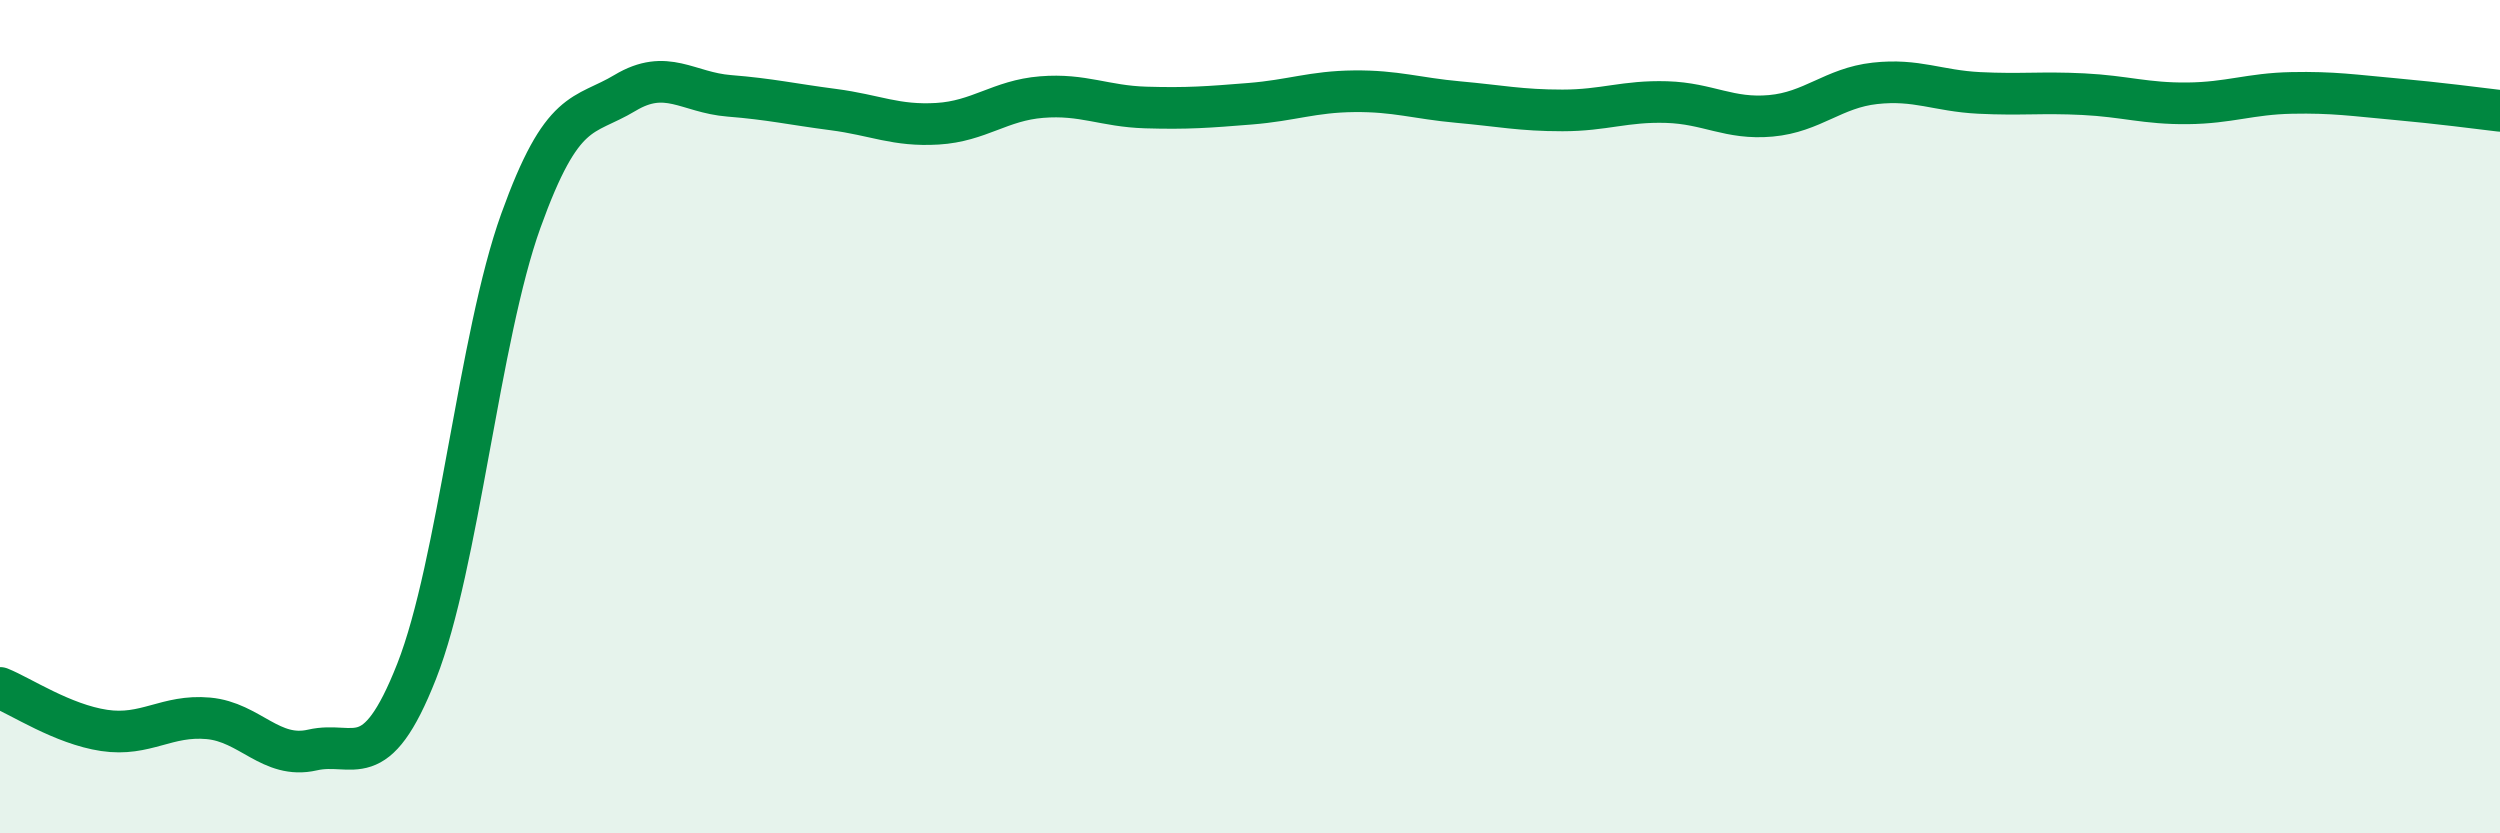
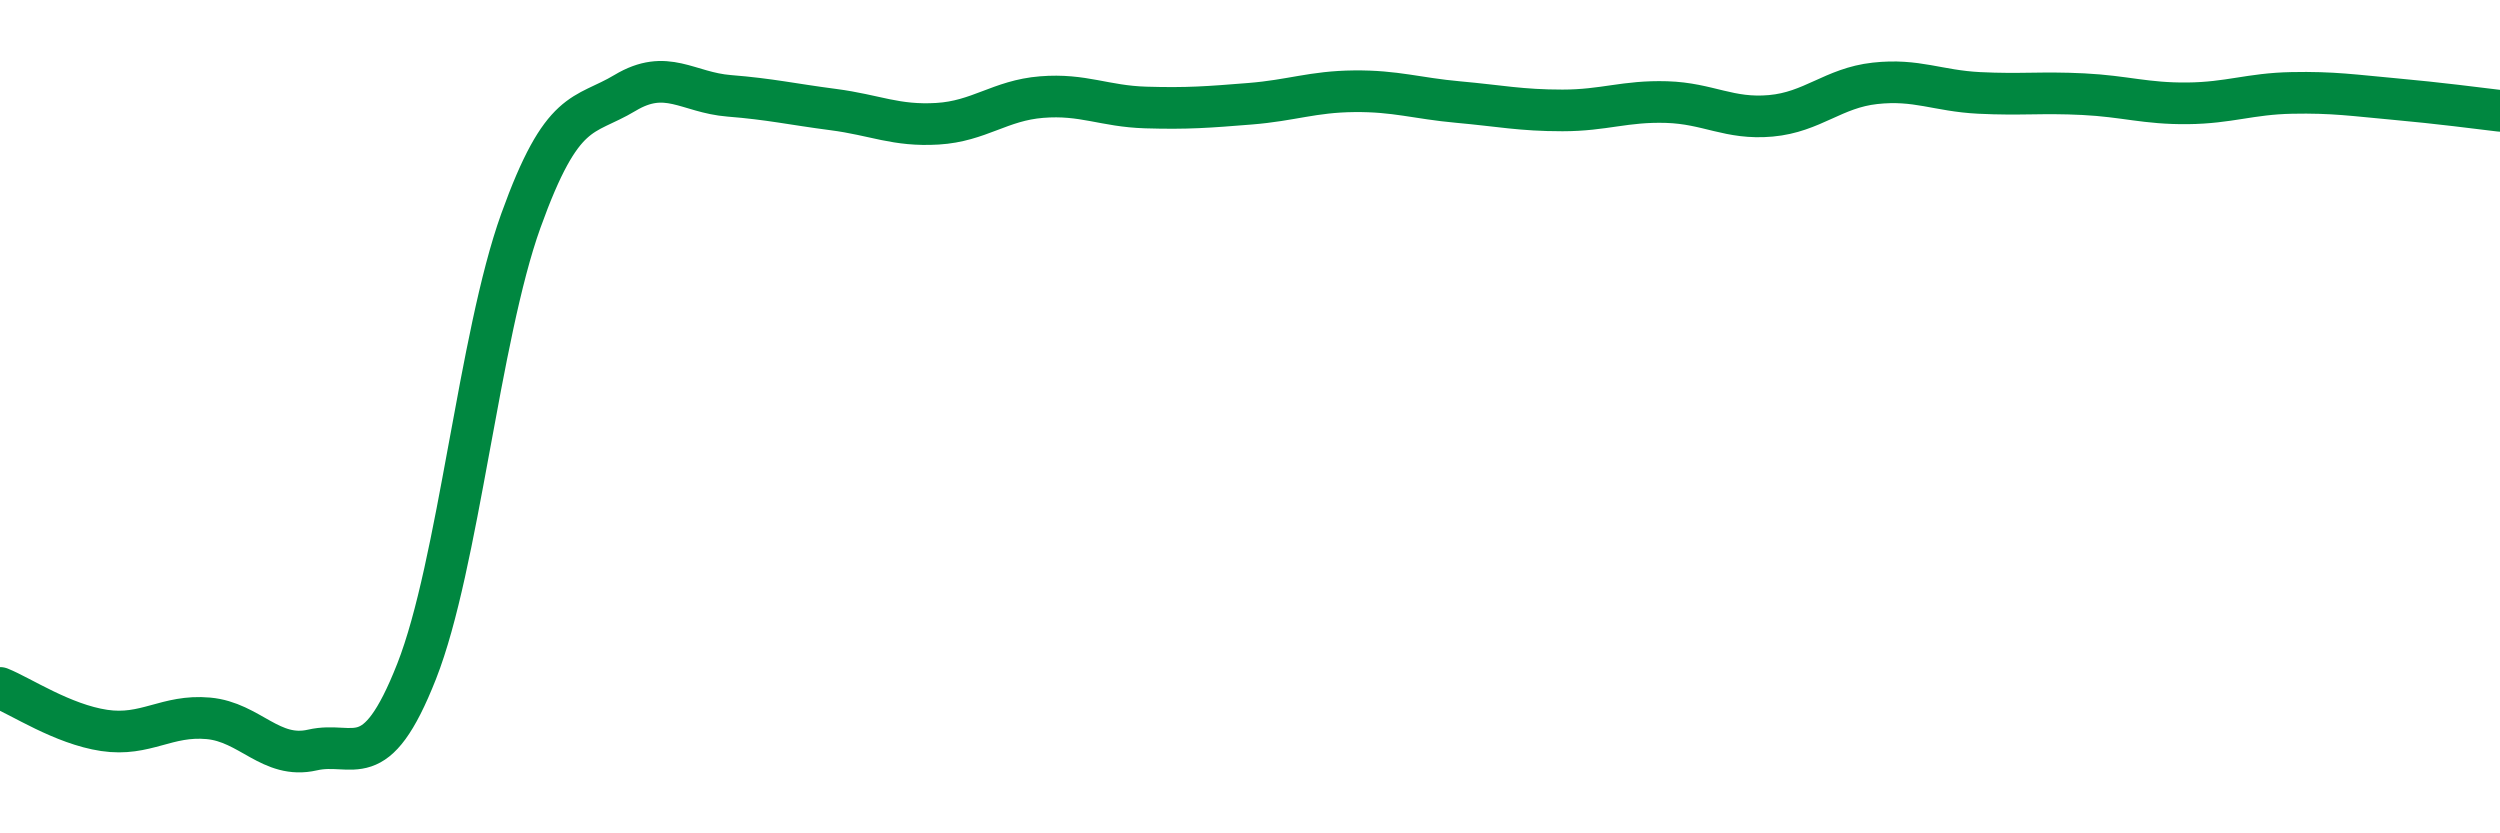
<svg xmlns="http://www.w3.org/2000/svg" width="60" height="20" viewBox="0 0 60 20">
-   <path d="M 0,16.51 C 0.5,16.71 1.5,17.38 2.5,17.53 C 3.5,17.68 4,17.15 5,17.24 C 6,17.33 6.5,18.23 7.5,18 C 8.5,17.77 9,18.65 10,16.11 C 11,13.57 11.5,8.08 12.5,5.3 C 13.5,2.52 14,2.83 15,2.23 C 16,1.63 16.5,2.22 17.5,2.3 C 18.5,2.38 19,2.5 20,2.63 C 21,2.76 21.5,3.03 22.5,2.97 C 23.5,2.91 24,2.41 25,2.33 C 26,2.25 26.5,2.55 27.5,2.58 C 28.5,2.61 29,2.57 30,2.49 C 31,2.41 31.5,2.2 32.5,2.19 C 33.5,2.18 34,2.36 35,2.45 C 36,2.54 36.5,2.65 37.5,2.65 C 38.5,2.65 39,2.42 40,2.45 C 41,2.48 41.5,2.87 42.5,2.78 C 43.5,2.69 44,2.11 45,2 C 46,1.89 46.5,2.18 47.5,2.23 C 48.5,2.28 49,2.21 50,2.26 C 51,2.31 51.5,2.49 52.5,2.48 C 53.5,2.47 54,2.25 55,2.23 C 56,2.21 56.5,2.29 57.5,2.38 C 58.5,2.47 59.5,2.6 60,2.66L60 20L0 20Z" fill="#008740" opacity="0.1" stroke-linecap="round" stroke-linejoin="round" />
  <path d="M 0,16.51 C 0.5,16.71 1.5,17.38 2.5,17.53 C 3.5,17.68 4,17.15 5,17.24 C 6,17.33 6.5,18.23 7.5,18 C 8.5,17.77 9,18.65 10,16.11 C 11,13.57 11.5,8.08 12.5,5.3 C 13.5,2.52 14,2.83 15,2.23 C 16,1.63 16.5,2.22 17.5,2.3 C 18.5,2.38 19,2.5 20,2.63 C 21,2.76 21.5,3.03 22.5,2.97 C 23.5,2.91 24,2.41 25,2.33 C 26,2.25 26.5,2.55 27.5,2.58 C 28.5,2.61 29,2.57 30,2.49 C 31,2.41 31.5,2.2 32.5,2.19 C 33.5,2.18 34,2.36 35,2.45 C 36,2.54 36.5,2.65 37.5,2.65 C 38.5,2.65 39,2.42 40,2.45 C 41,2.48 41.5,2.87 42.5,2.78 C 43.5,2.69 44,2.11 45,2 C 46,1.89 46.5,2.18 47.5,2.23 C 48.5,2.28 49,2.21 50,2.26 C 51,2.31 51.5,2.49 52.5,2.48 C 53.5,2.47 54,2.25 55,2.23 C 56,2.21 56.5,2.29 57.5,2.38 C 58.5,2.47 59.5,2.6 60,2.66" stroke="#008740" stroke-width="1" fill="none" stroke-linecap="round" stroke-linejoin="round" />
</svg>